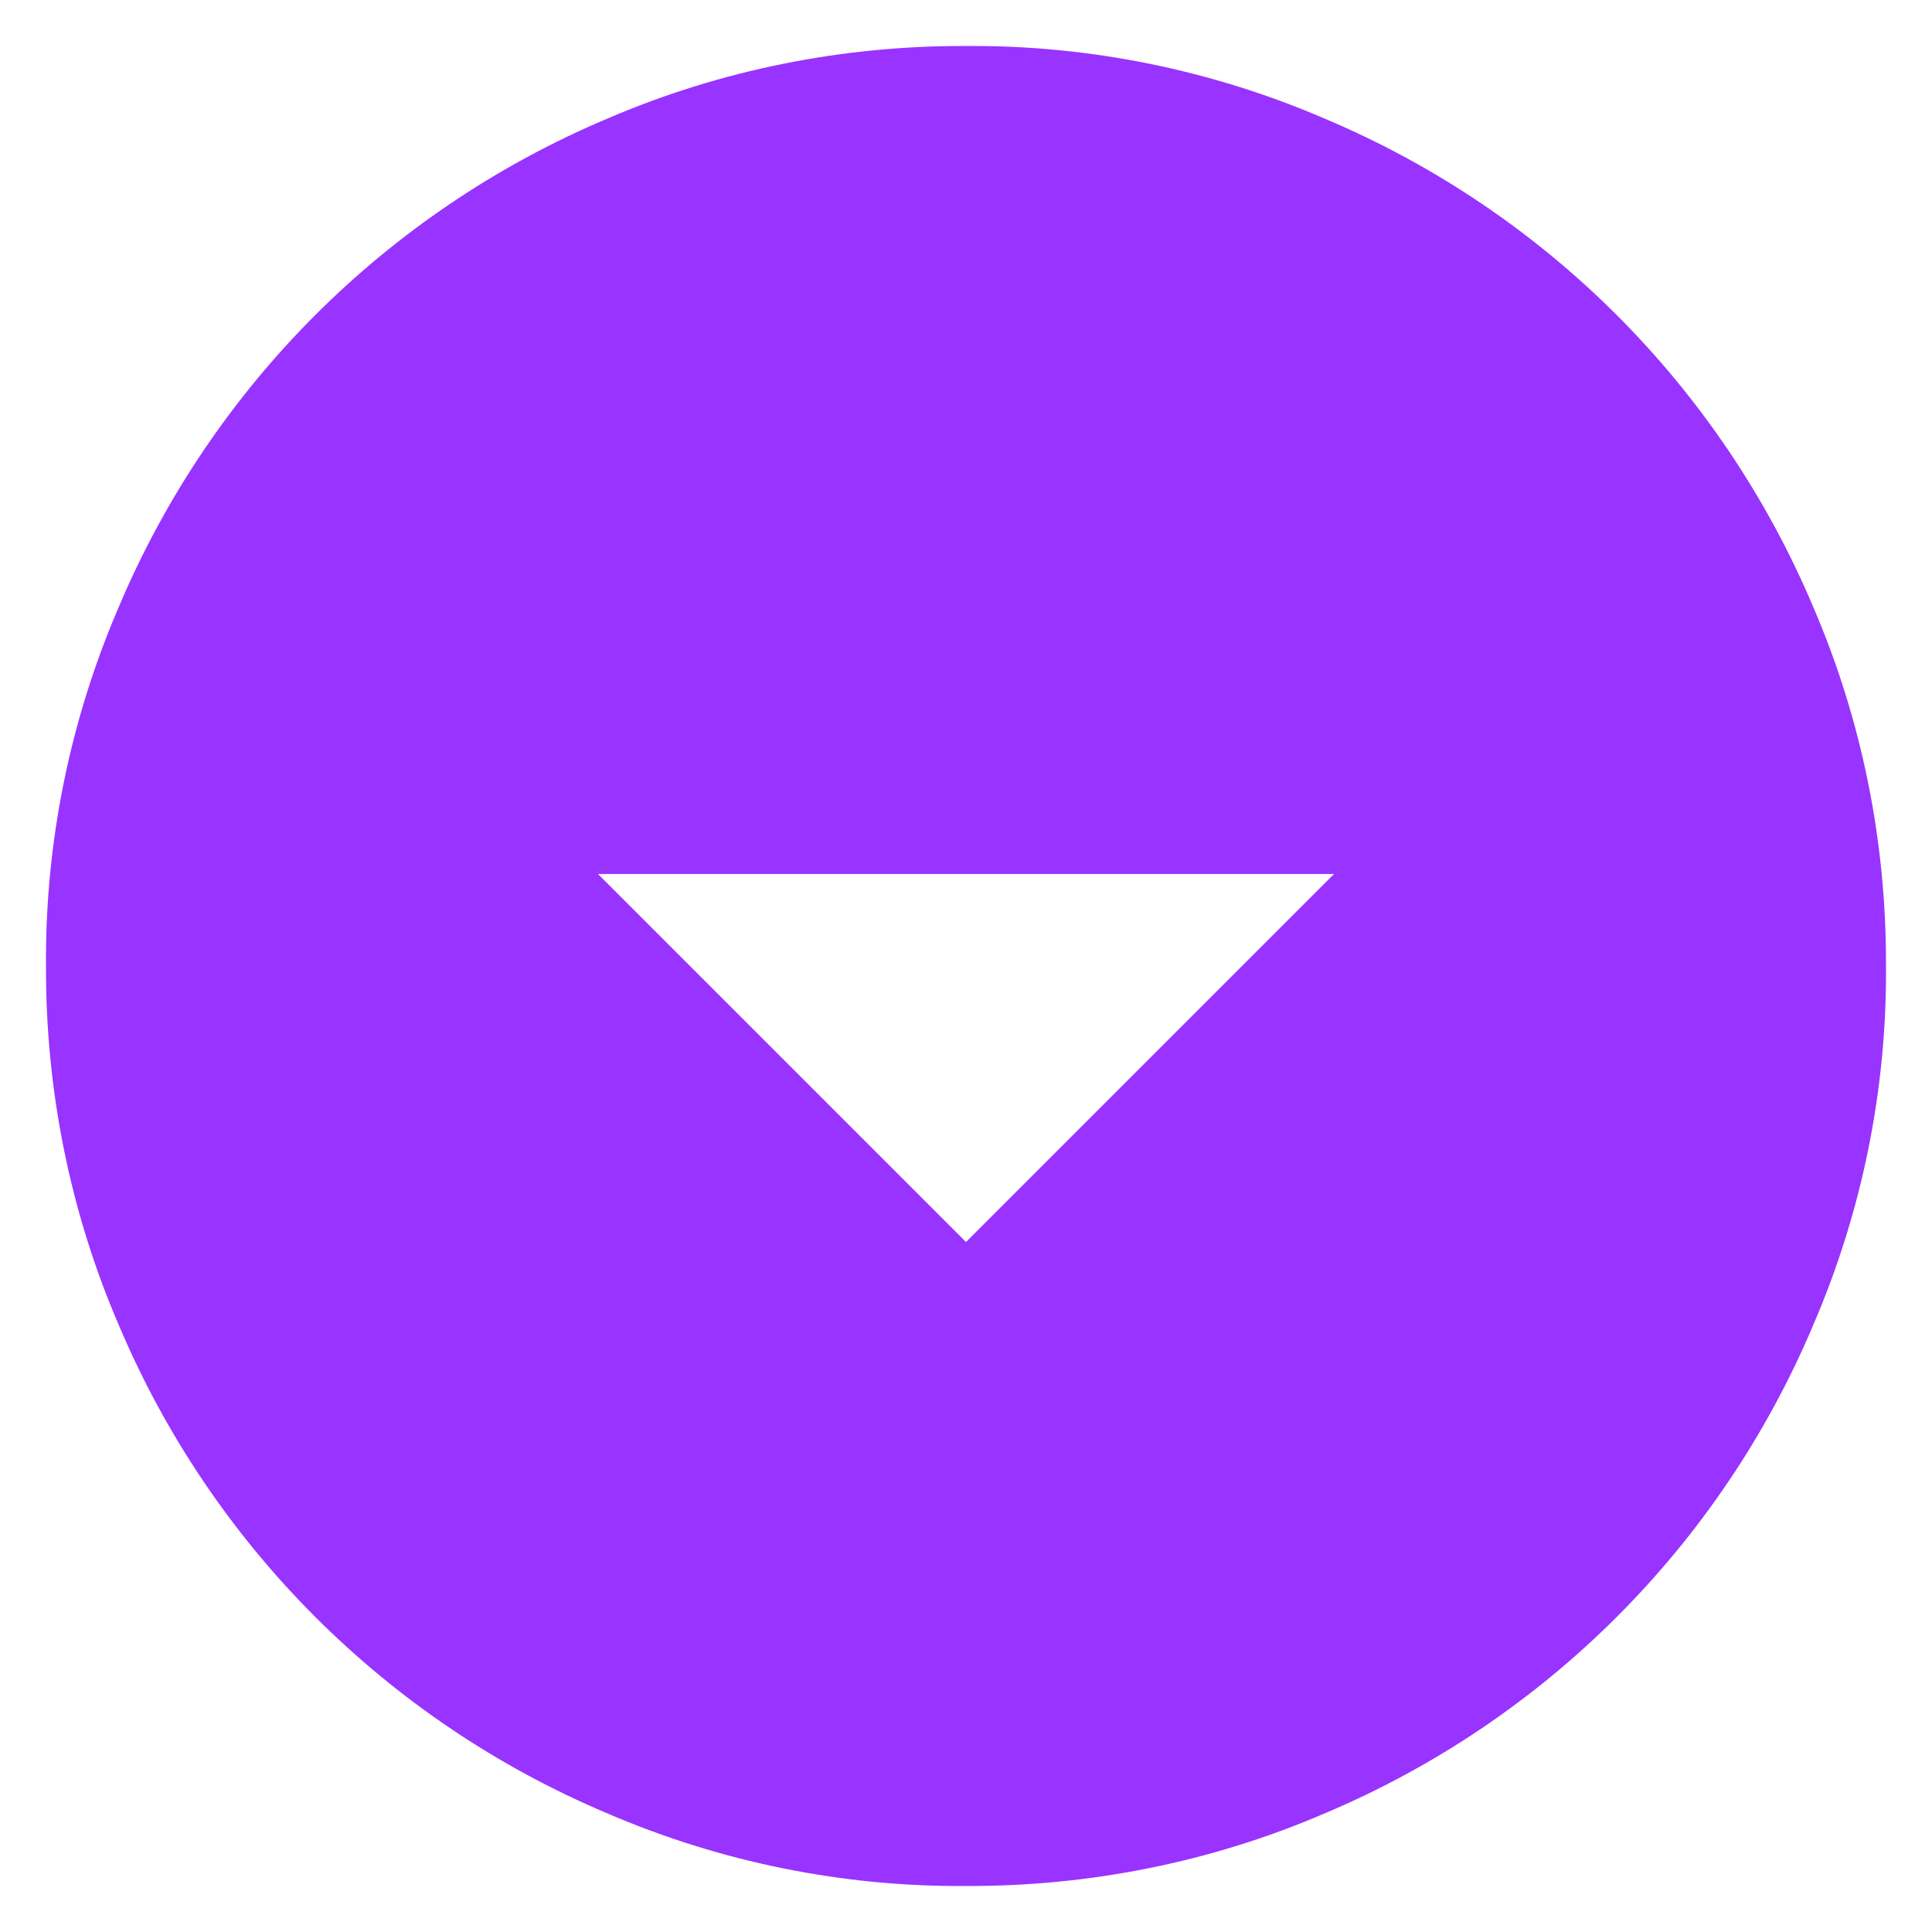
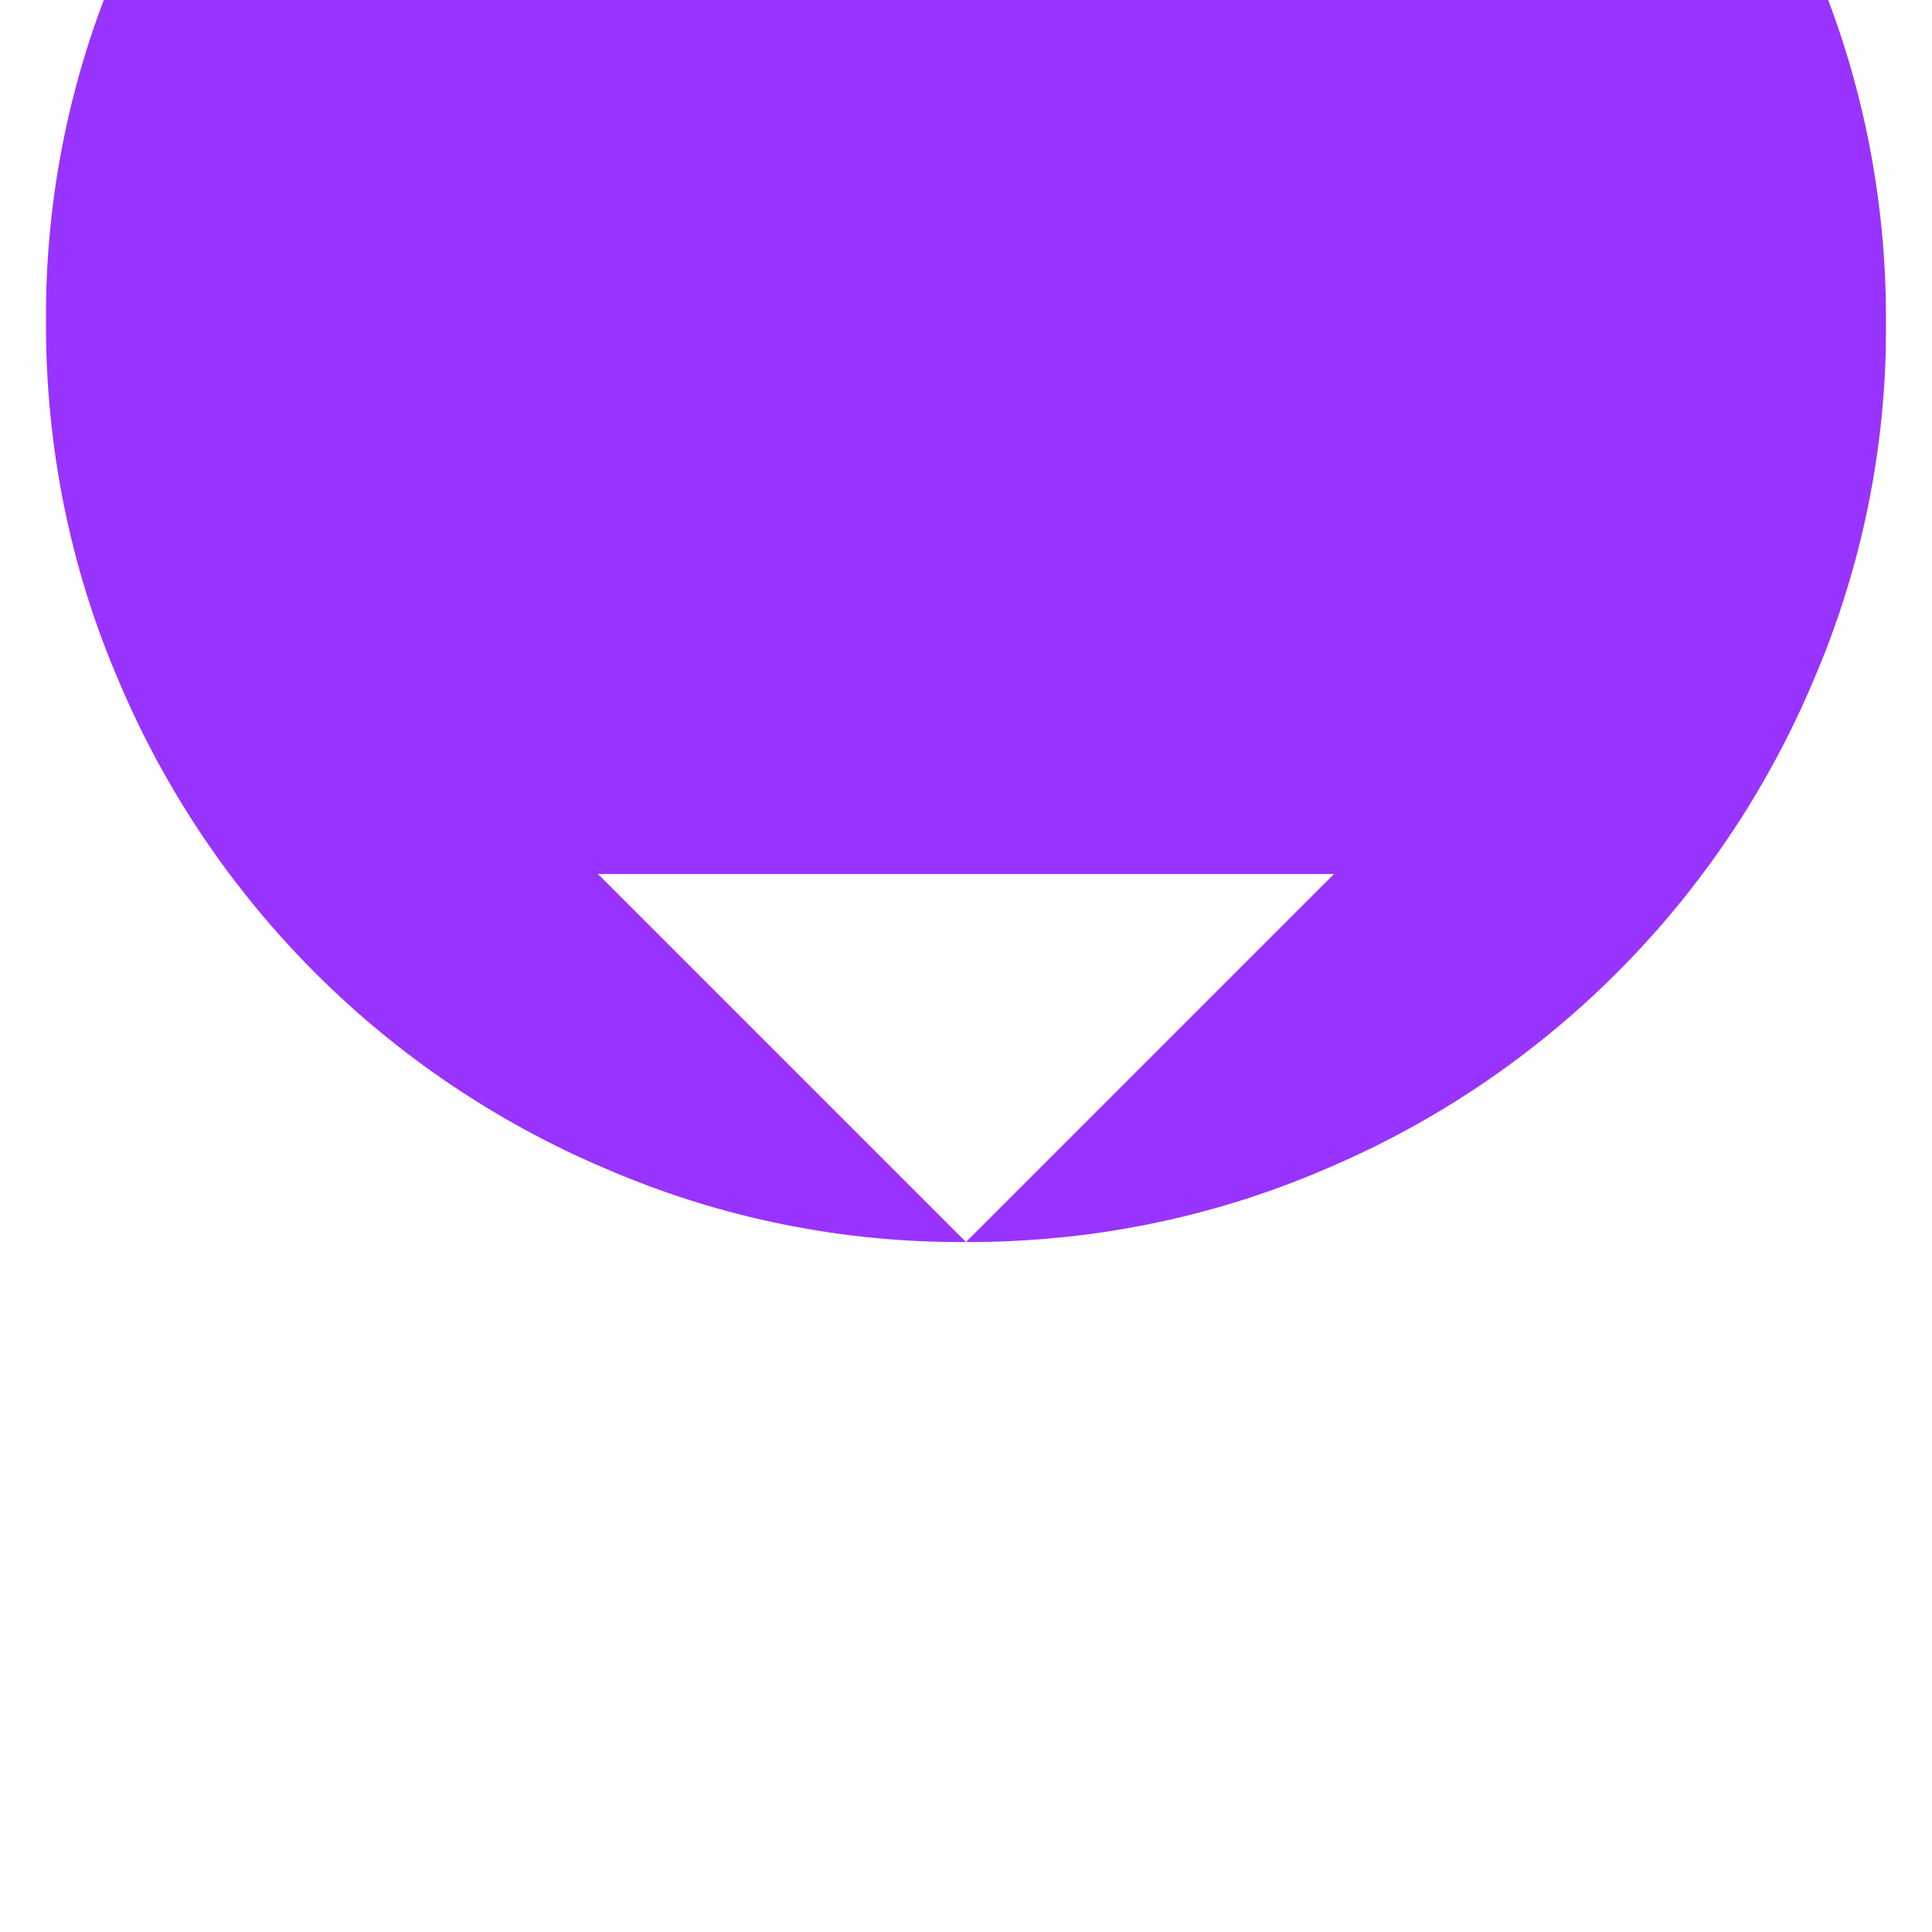
<svg xmlns="http://www.w3.org/2000/svg" id="a" viewBox="0 0 42 42">
  <defs>
    <style>.c{fill:#9933ff;}</style>
  </defs>
-   <path id="b" class="c" d="M21,27l8-8H13l8,8ZM21,41c-2.68.02-5.34-.52-7.8-1.58-4.79-2.02-8.6-5.83-10.62-10.62-1.06-2.46-1.59-5.12-1.58-7.8-.02-2.68.52-5.34,1.58-7.8,2.02-4.79,5.83-8.6,10.62-10.62,2.46-1.06,5.12-1.59,7.8-1.58,2.68-.02,5.34.52,7.8,1.58,4.79,2.02,8.6,5.83,10.62,10.62,1.06,2.46,1.59,5.12,1.58,7.8.02,2.68-.52,5.34-1.58,7.8-2.02,4.79-5.83,8.6-10.62,10.62-2.46,1.06-5.12,1.59-7.8,1.58" />
+   <path id="b" class="c" d="M21,27l8-8H13l8,8Zc-2.68.02-5.34-.52-7.8-1.58-4.79-2.02-8.6-5.83-10.62-10.62-1.06-2.46-1.59-5.12-1.58-7.8-.02-2.68.52-5.34,1.58-7.8,2.02-4.79,5.83-8.6,10.62-10.62,2.46-1.06,5.12-1.59,7.8-1.58,2.68-.02,5.34.52,7.8,1.58,4.79,2.02,8.6,5.83,10.62,10.62,1.06,2.46,1.59,5.12,1.58,7.8.02,2.68-.52,5.34-1.58,7.8-2.02,4.79-5.83,8.6-10.62,10.62-2.46,1.06-5.12,1.59-7.8,1.58" />
</svg>